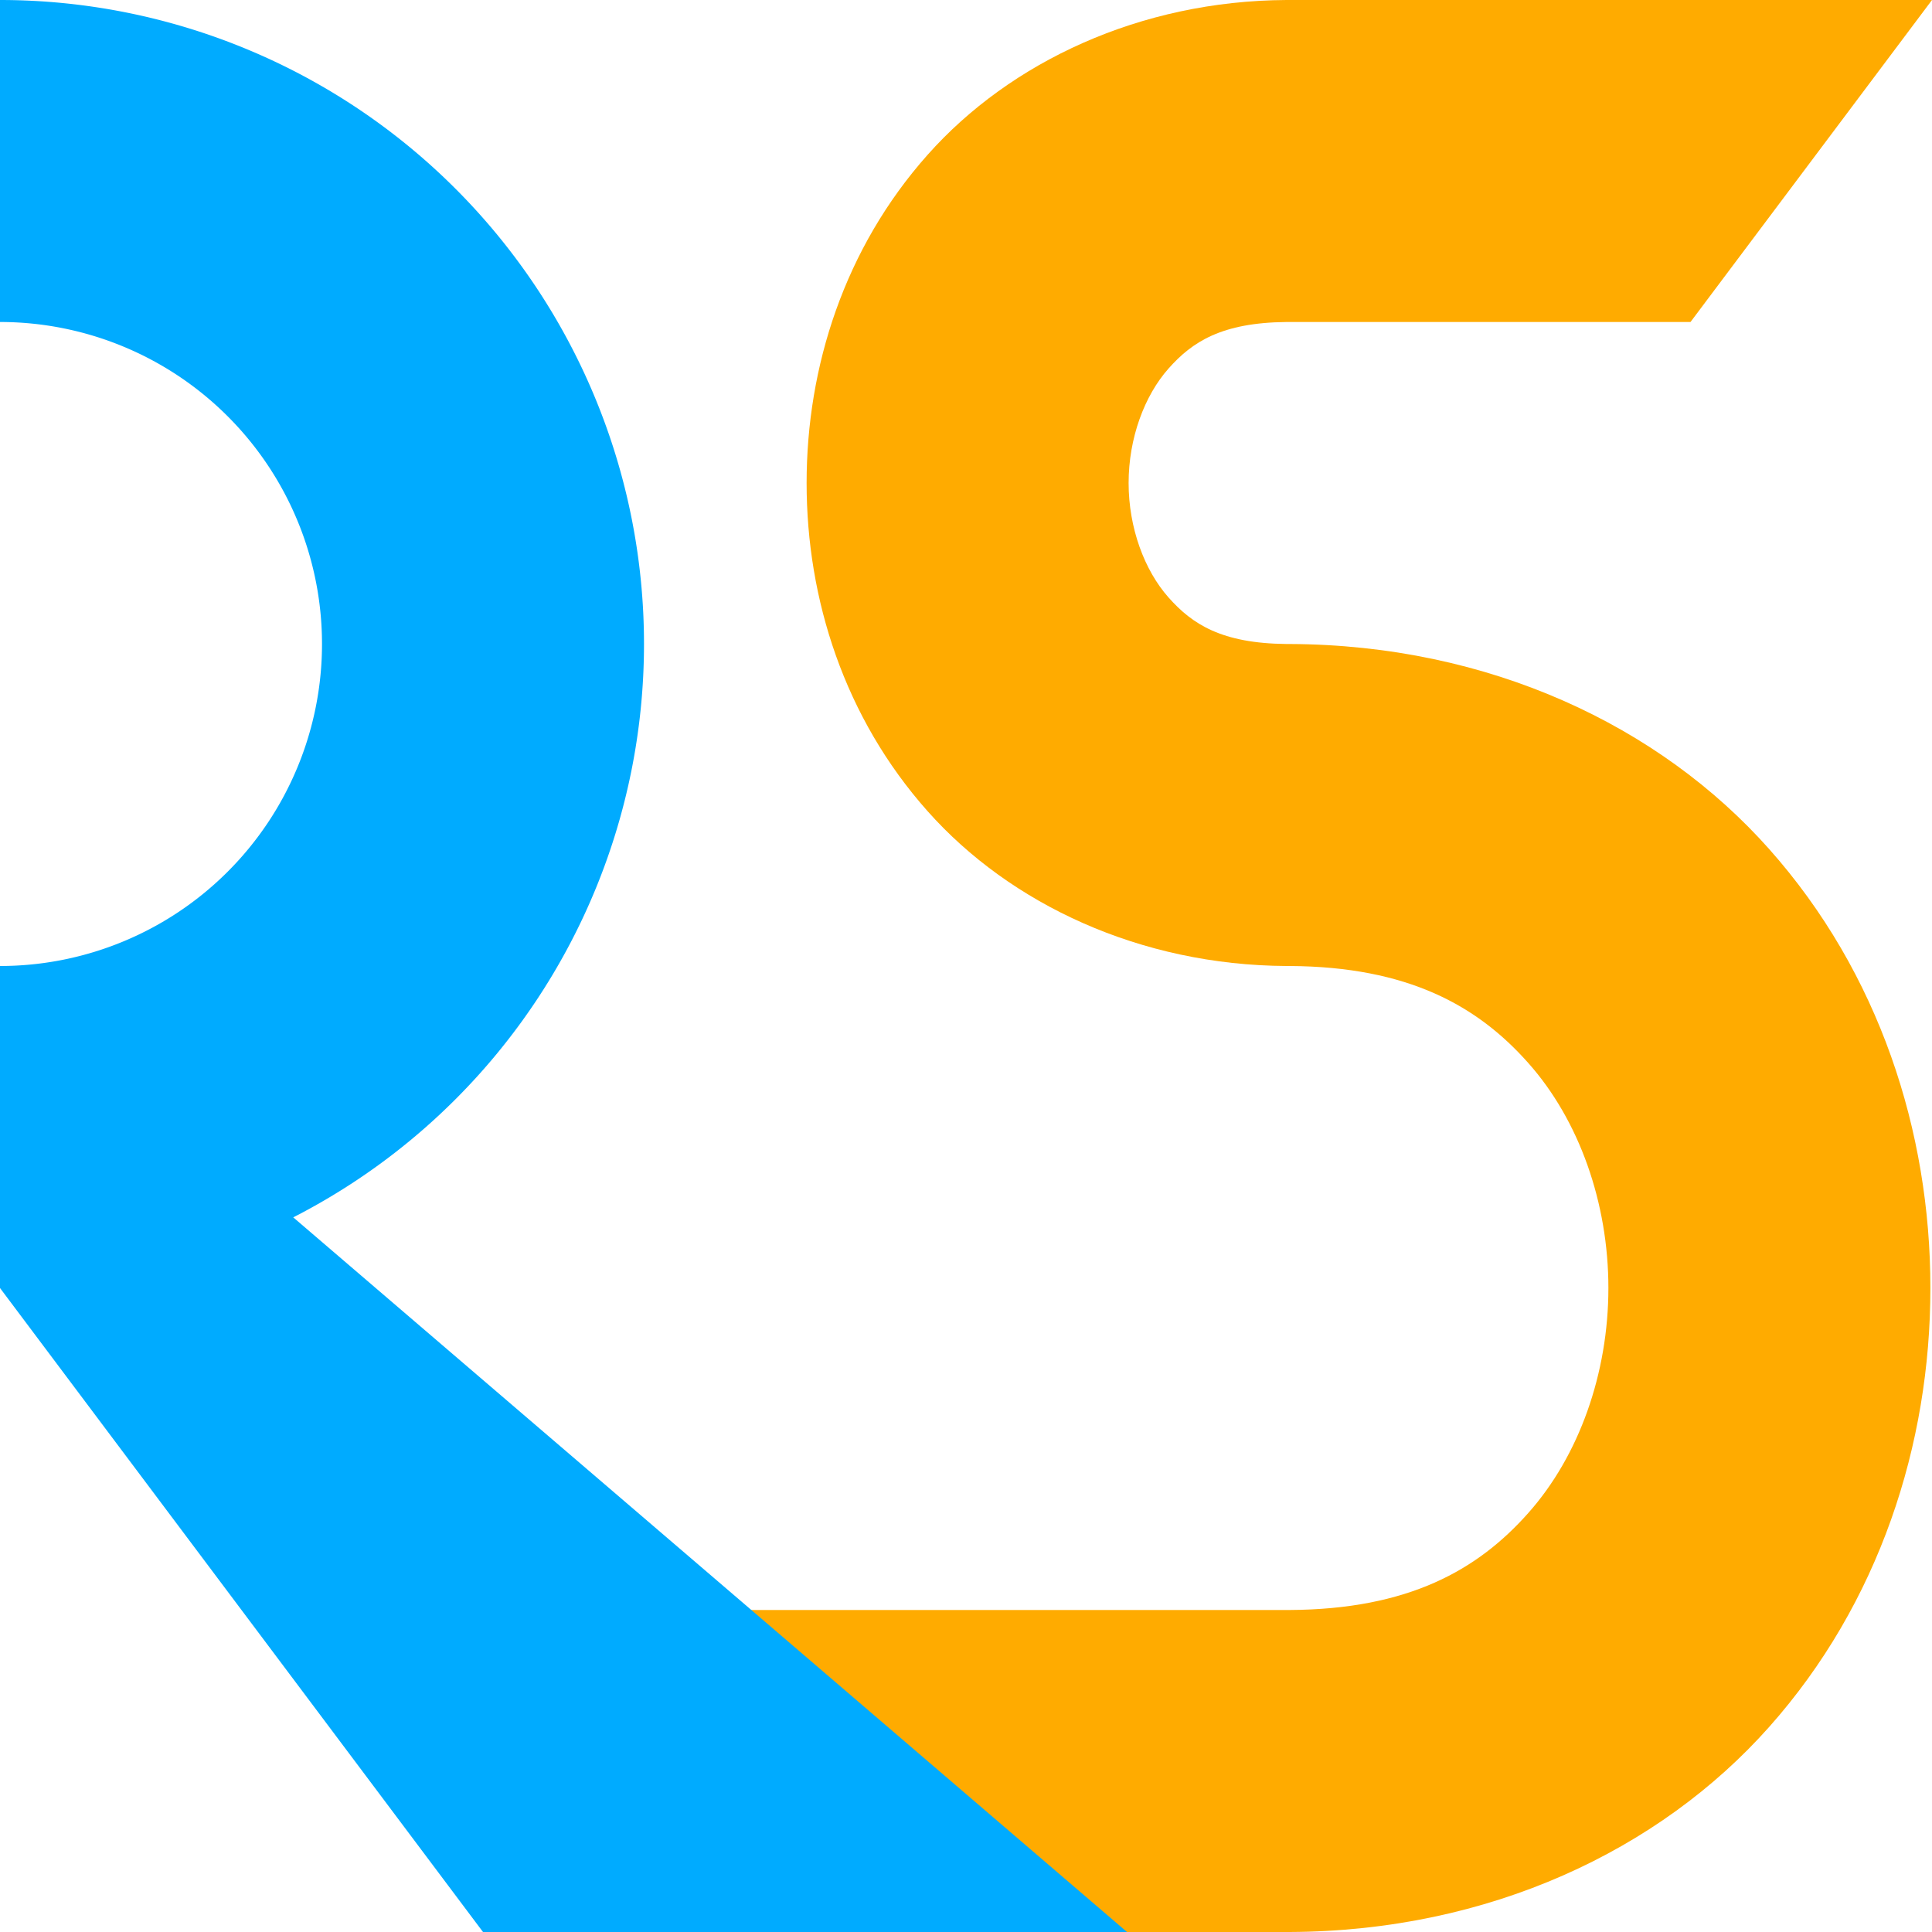
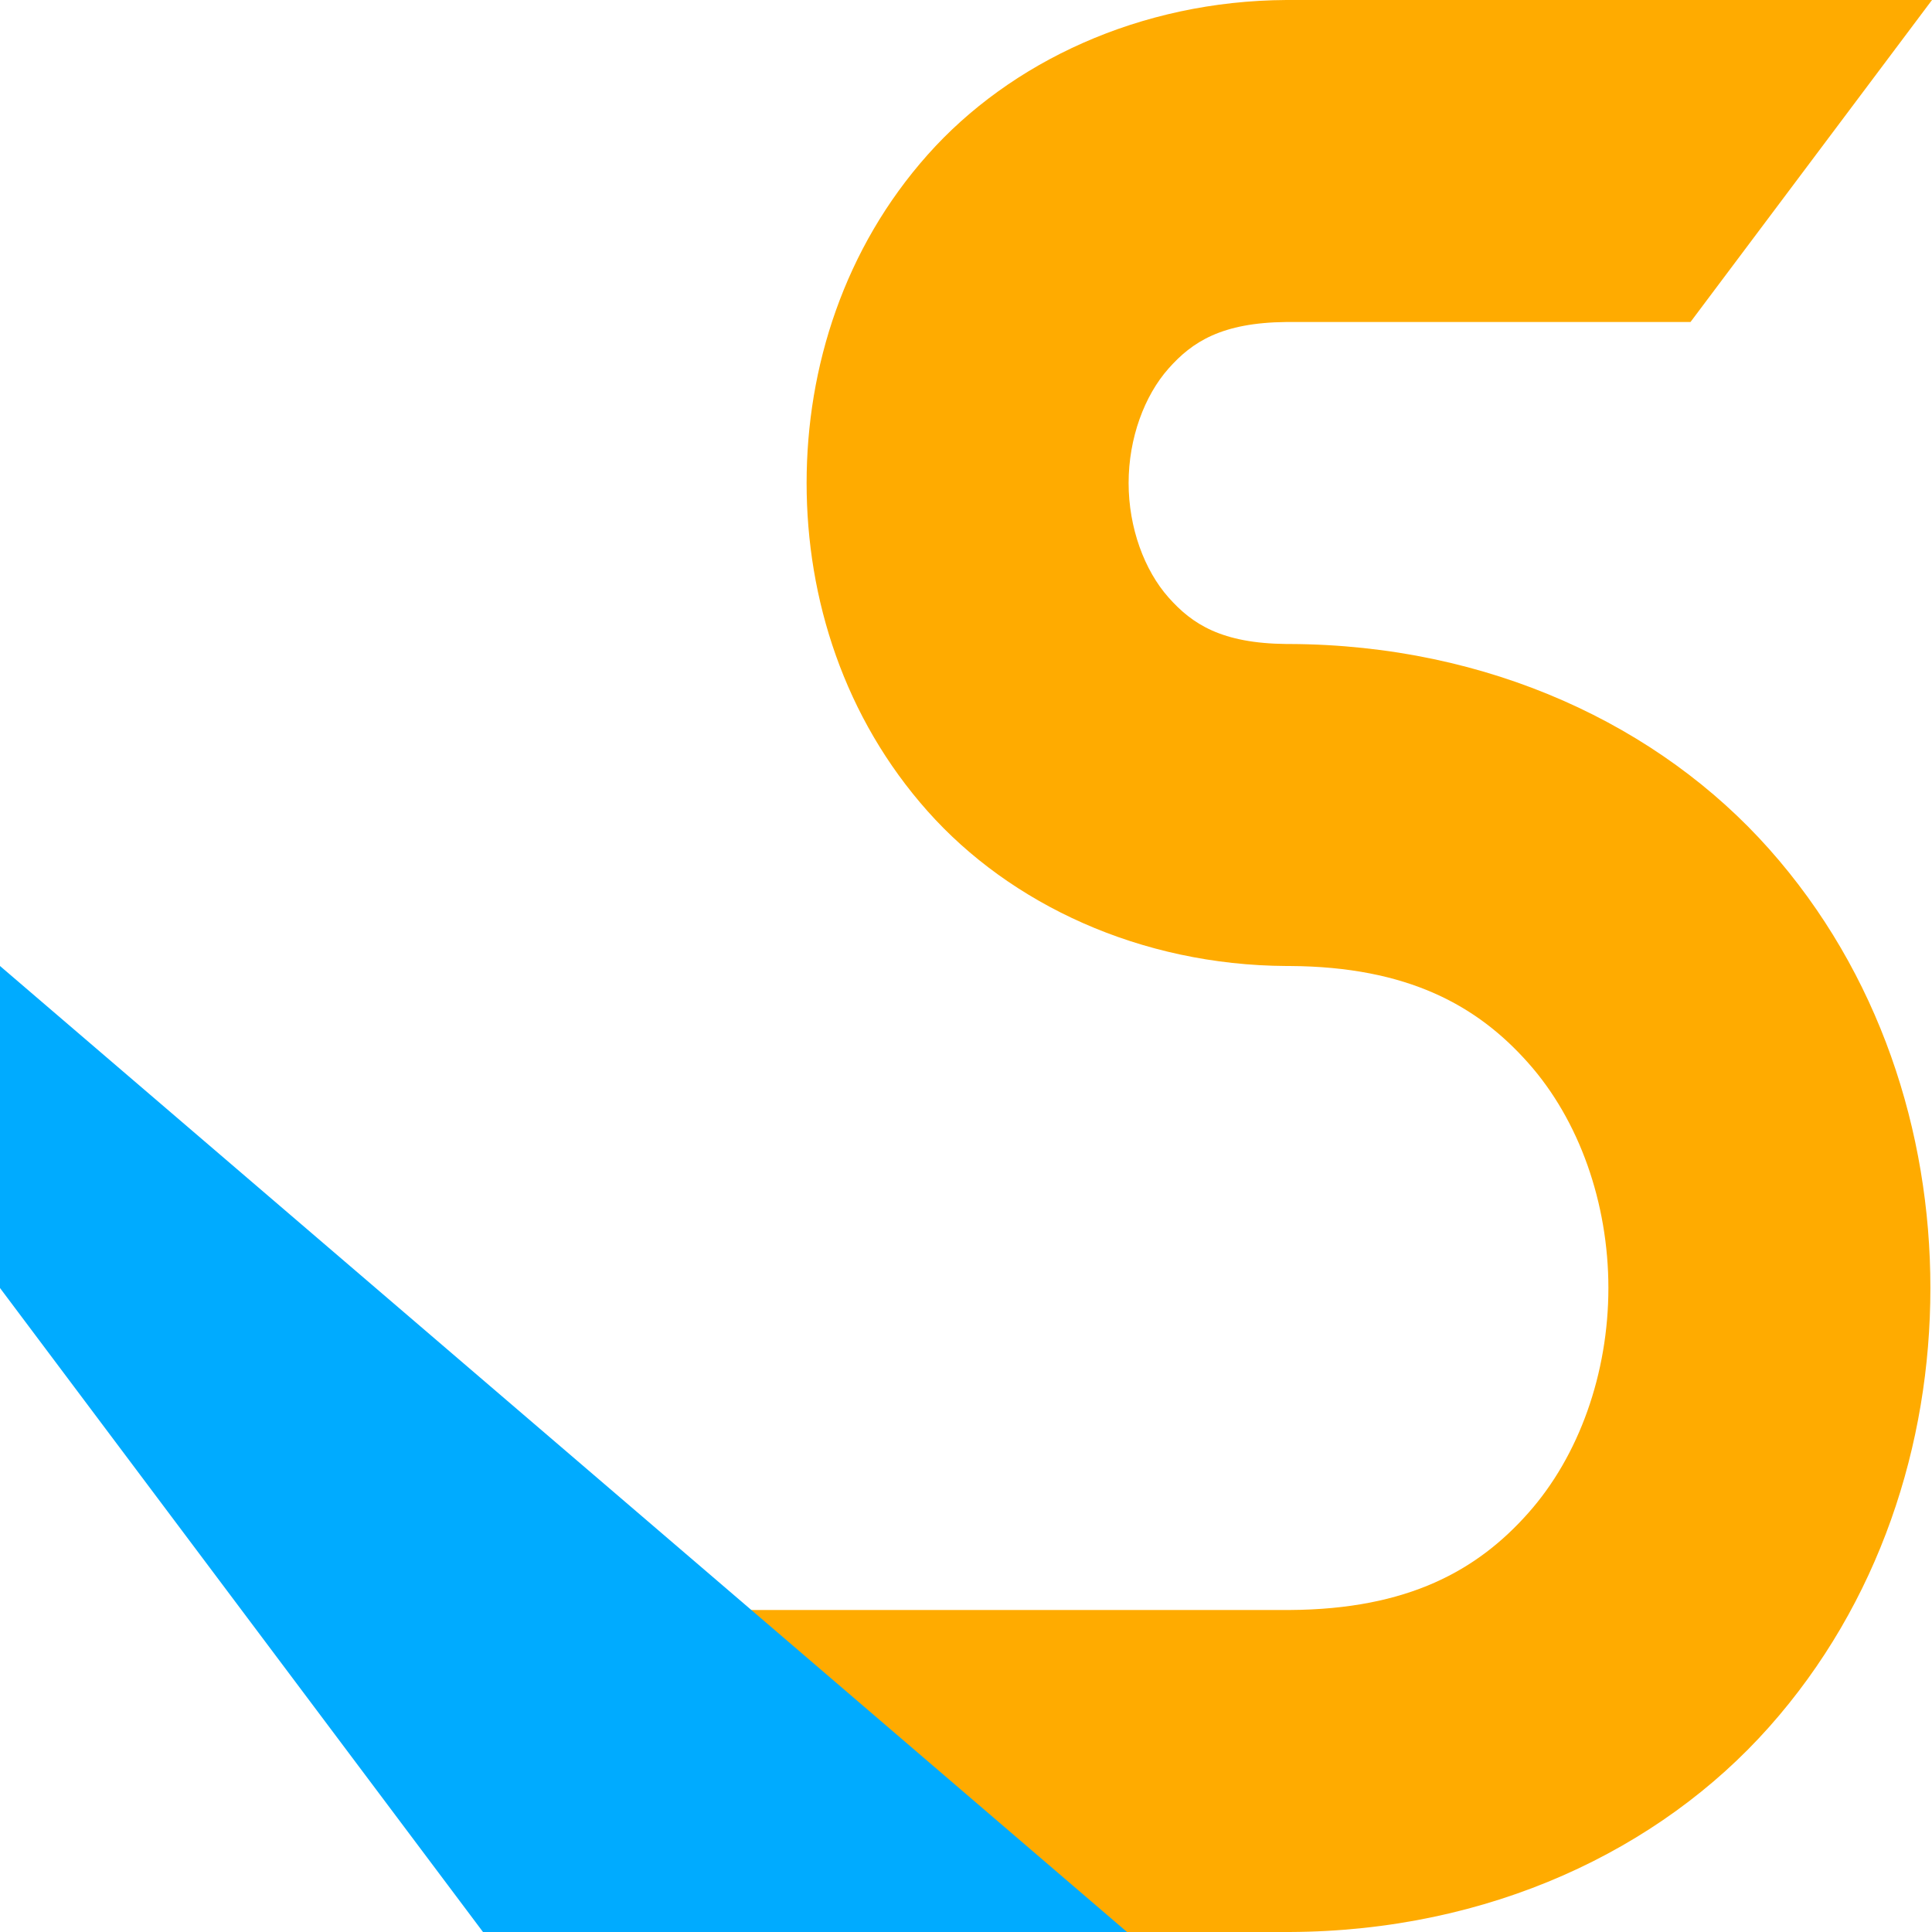
<svg xmlns="http://www.w3.org/2000/svg" xmlns:ns1="http://sodipodi.sourceforge.net/DTD/sodipodi-0.dtd" xmlns:ns2="http://www.inkscape.org/namespaces/inkscape" viewBox="0 0 12 12" version="1.1" id="svg4" ns1:docname="rs-logo.svg" ns2:version="1.4 (e7c3feb1, 2024-10-09)" ns2:export-filename="rs-logo-128.png" ns2:export-xdpi="1024" ns2:export-ydpi="1024">
  <defs id="defs4" />
  <ns1:namedview id="namedview4" pagecolor="#505050" bordercolor="#eeeeee" borderopacity="1" ns2:showpageshadow="0" ns2:pageopacity="0" ns2:pagecheckerboard="0" ns2:deskcolor="#d1d1d1" ns2:zoom="84.083333" ns2:cx="6" ns2:cy="6" ns2:window-width="2560" ns2:window-height="1440" ns2:window-x="0" ns2:window-y="0" ns2:window-maximized="0" ns2:current-layer="g2" />
  <g id="g2" transform="matrix(1,0,0,-1,0,12)">
    <path id="polygon1" d="M 7.99 12 C 7.082 11.995 6.275 11.616 5.762 11.039 C 5.245 10.458 5.01 9.722 5.01 9 C 5.01 8.278 5.245 7.542 5.762 6.961 C 6.275 6.384 7.082 6.005 7.99 6 C 7.997 6 8.003 6 8.01 6 C 8.747 5.996 9.178 5.752 9.492 5.398 C 9.809 5.042 9.99 4.528 9.99 4 C 9.99 3.472 9.809 2.958 9.492 2.602 C 9.178 2.248 8.748 2.004 8.01 2 C 8.003 2 7.997 2 7.99 2 L 4.5 2 L 3 0 L 7.99 0 C 7.997 0 8.003 -2.7776738e-05 8.01 0 C 9.251 0.005 10.309 0.509 10.988 1.273 C 11.672 2.042 11.99 3.028 11.99 4 C 11.99 4.972 11.672 5.958 10.988 6.727 C 10.309 7.491 9.251 7.995 8.01 8 C 8.003 8 7.997 8 7.99 8 C 7.588 8.004 7.405 8.123 7.258 8.289 C 7.108 8.458 7.01 8.722 7.01 9 C 7.01 9.278 7.108 9.542 7.258 9.711 C 7.405 9.877 7.588 9.996 7.99 10 L 8.01 10 L 10.5 10 L 12 12 L 8.01 12 L 7.99 12 z " style="fill:#ffab00;fill-opacity:1" />
  </g>
-   <path d="M 0,1 A 3,3 0 0 1 0,7" fill="none" r="3" stroke="#00abff" stroke-width="2" id="path3" />
  <polygon points="3,0 7,0 0,6 0,4 " fill="#00abff" id="polygon3" transform="matrix(1,0,0,-1,0,12)" />
-   <polygon points="12,0 12,12 3,0 " fill="none" id="polygon4" transform="matrix(1,0,0,-1,0,12)" />
</svg>